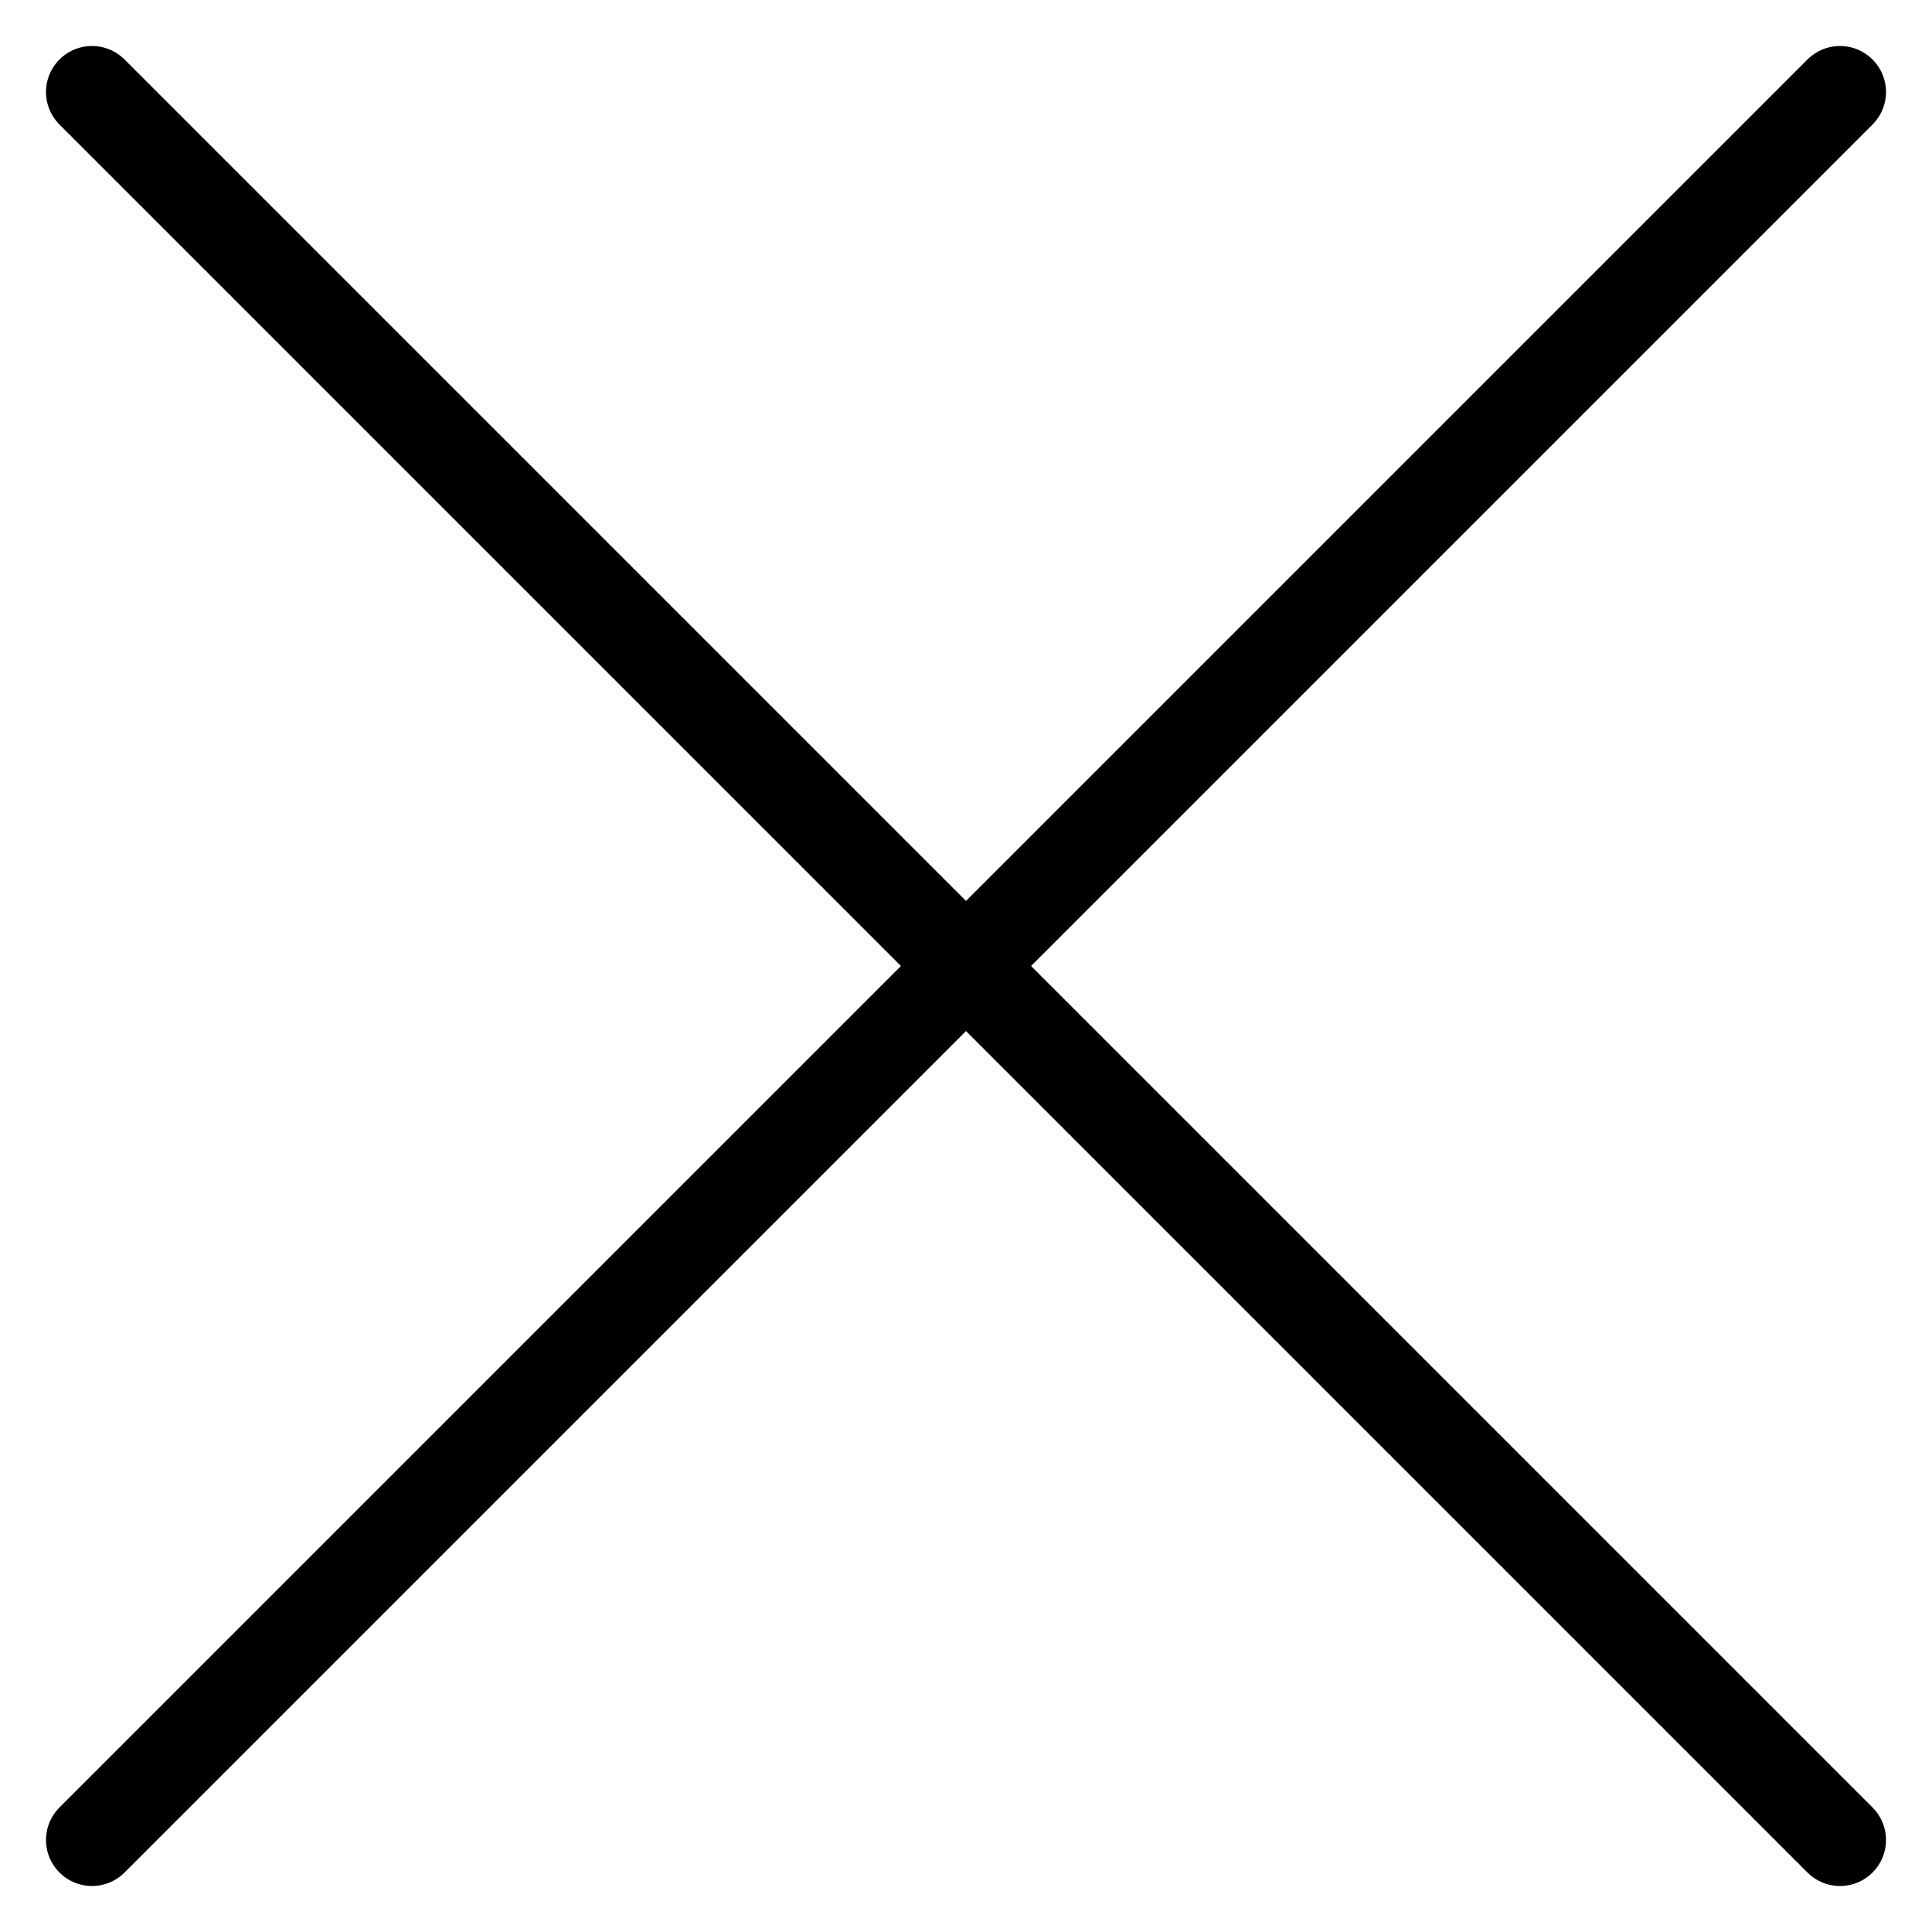
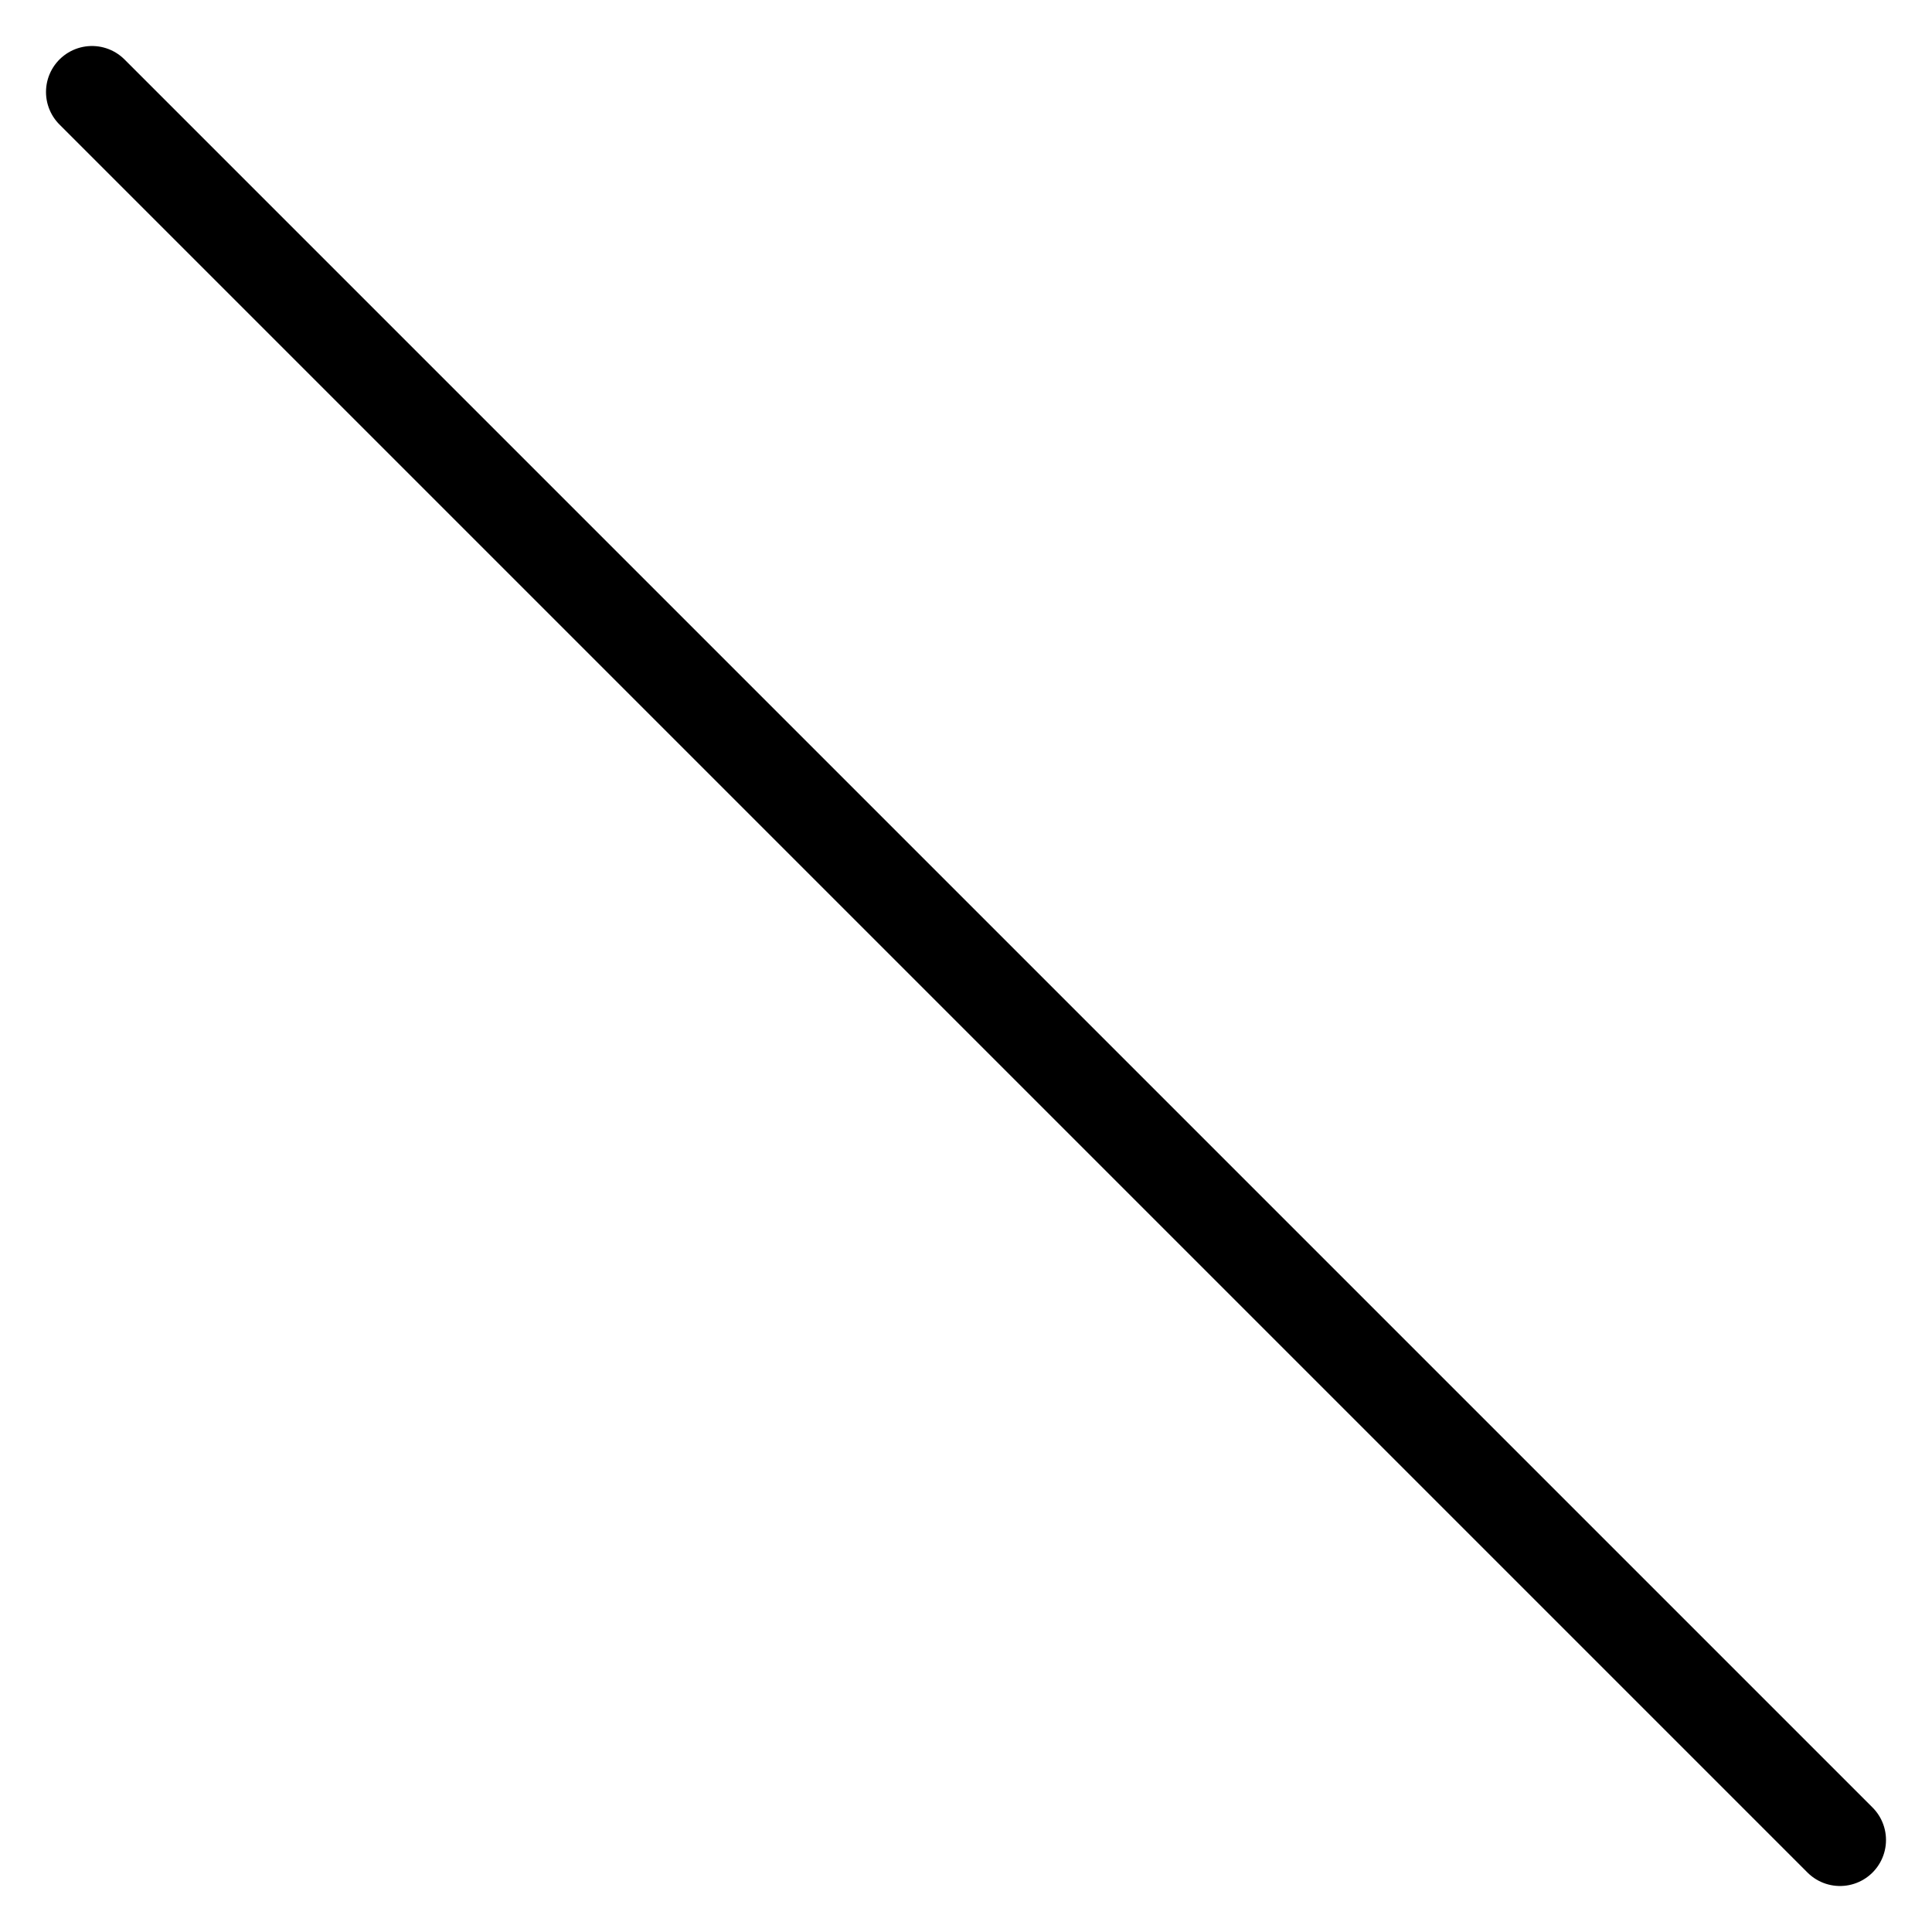
<svg xmlns="http://www.w3.org/2000/svg" width="21" height="21" viewBox="0 0 21 21" fill="none">
  <path d="M1 1L20 20" stroke="black" stroke-linecap="round" stroke-linejoin="round" />
-   <path d="M1 20L20 1" stroke="black" stroke-linecap="round" stroke-linejoin="round" />
</svg>